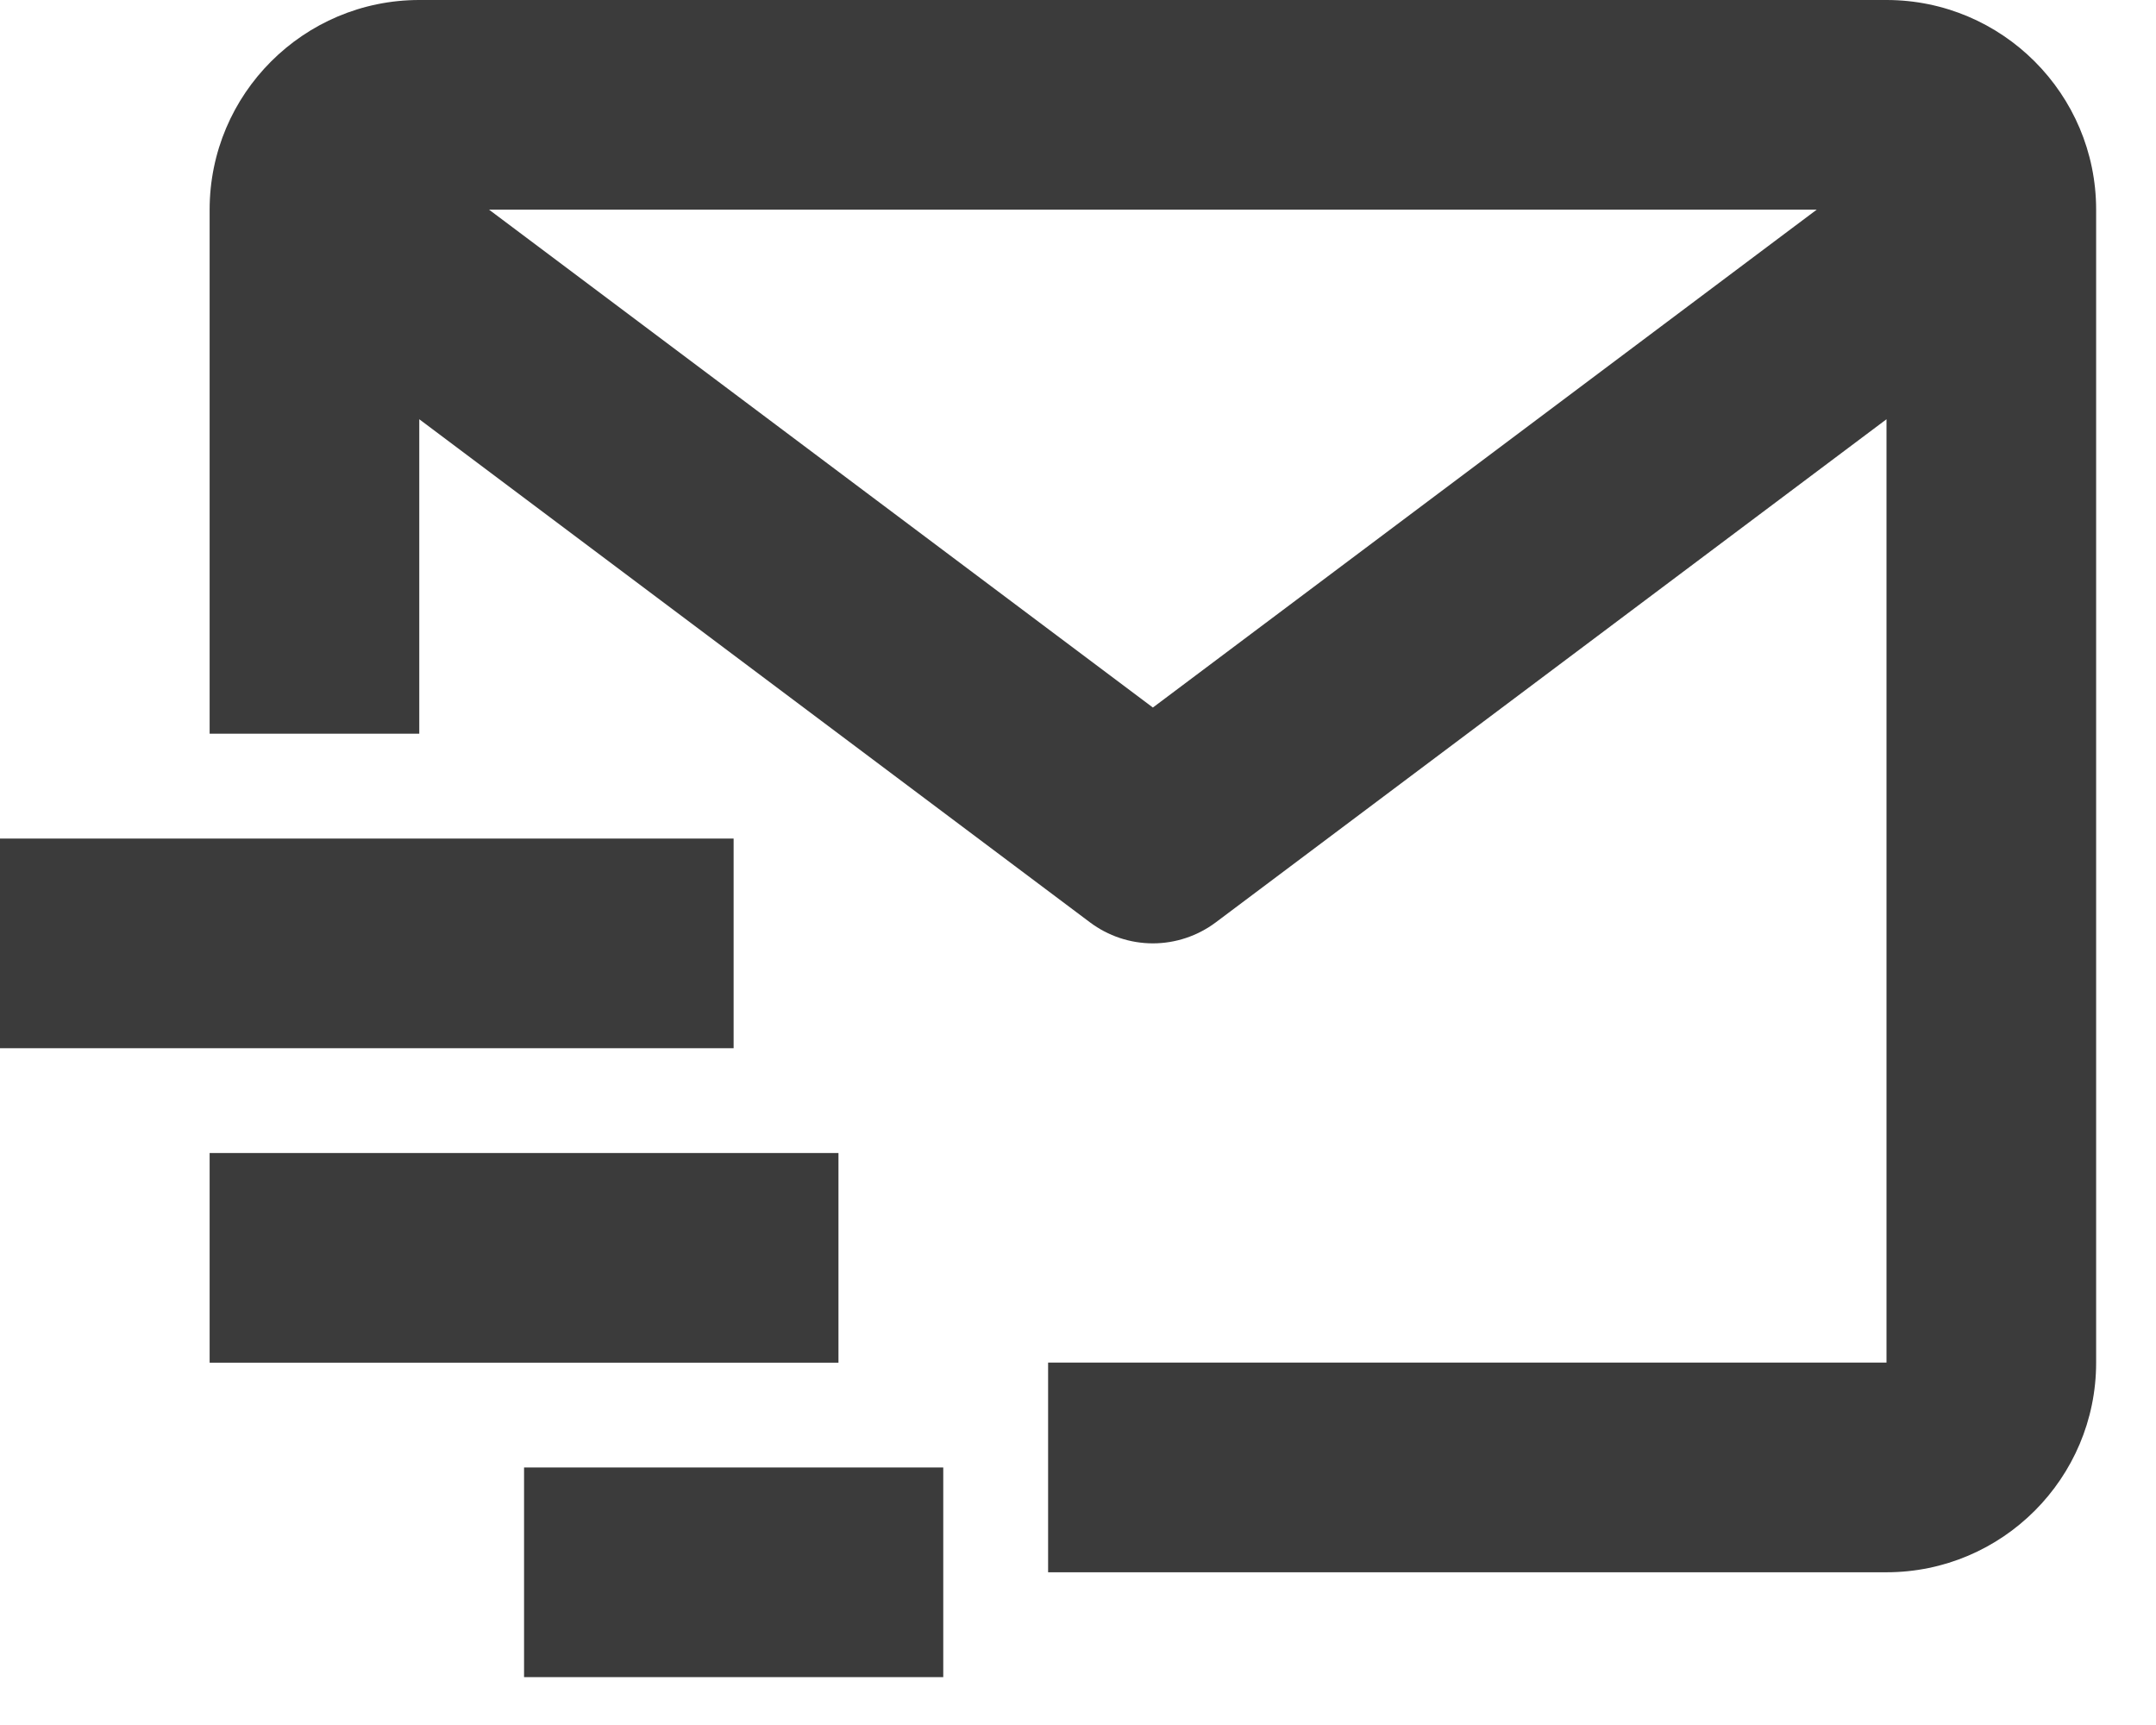
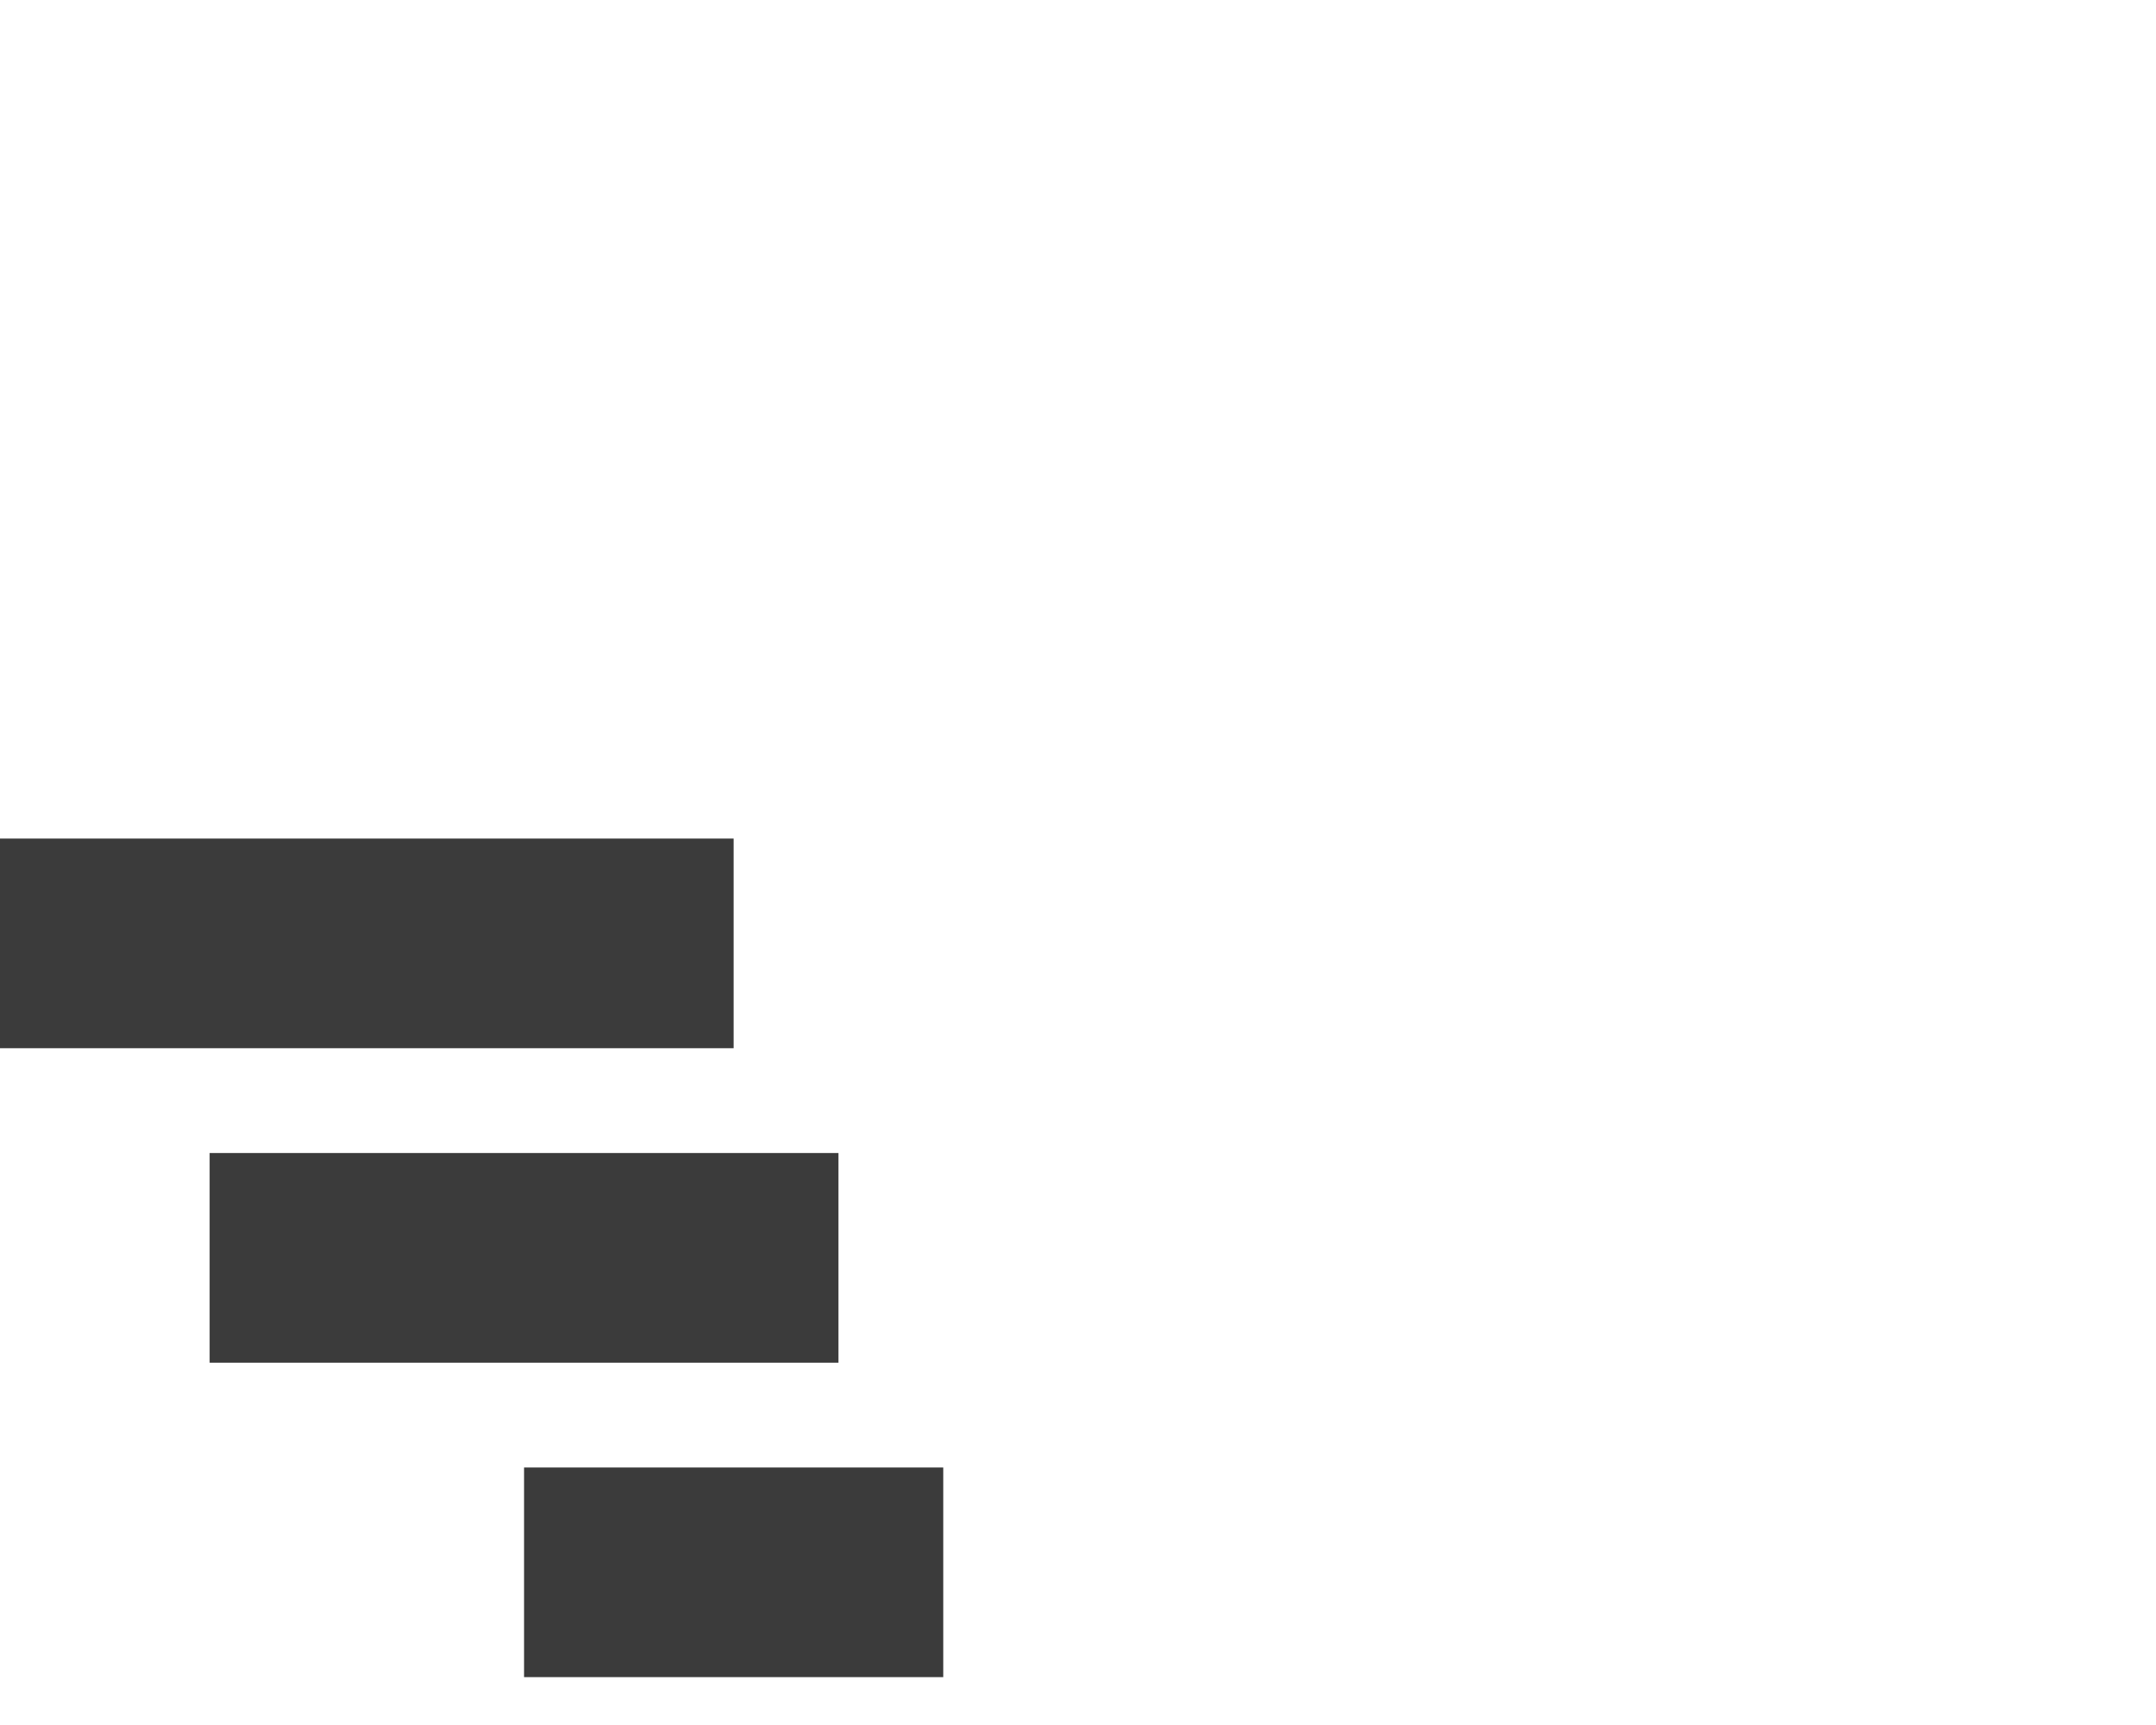
<svg xmlns="http://www.w3.org/2000/svg" width="30" height="24" viewBox="0 0 30 24" fill="none">
-   <path d="M26.25 0H5.834C4.225 0 2.917 1.308 2.917 2.917V10.208H5.834V5.833L15.167 12.833C15.419 13.022 15.726 13.125 16.042 13.125C16.357 13.125 16.664 13.022 16.917 12.833L26.25 5.833V18.958H14.584V21.875H26.25C27.859 21.875 29.167 20.567 29.167 18.958V2.917C29.167 1.308 27.859 0 26.25 0ZM16.042 9.844L6.805 2.917H25.279L16.042 9.844Z" fill="#3B3B3B" />
  <path d="M0 11.667H10.208V14.584H0V11.667ZM2.917 16.042H11.667V18.959H2.917V16.042ZM7.292 20.417H13.125V23.334H7.292V20.417Z" fill="#3B3B3B" />
</svg>